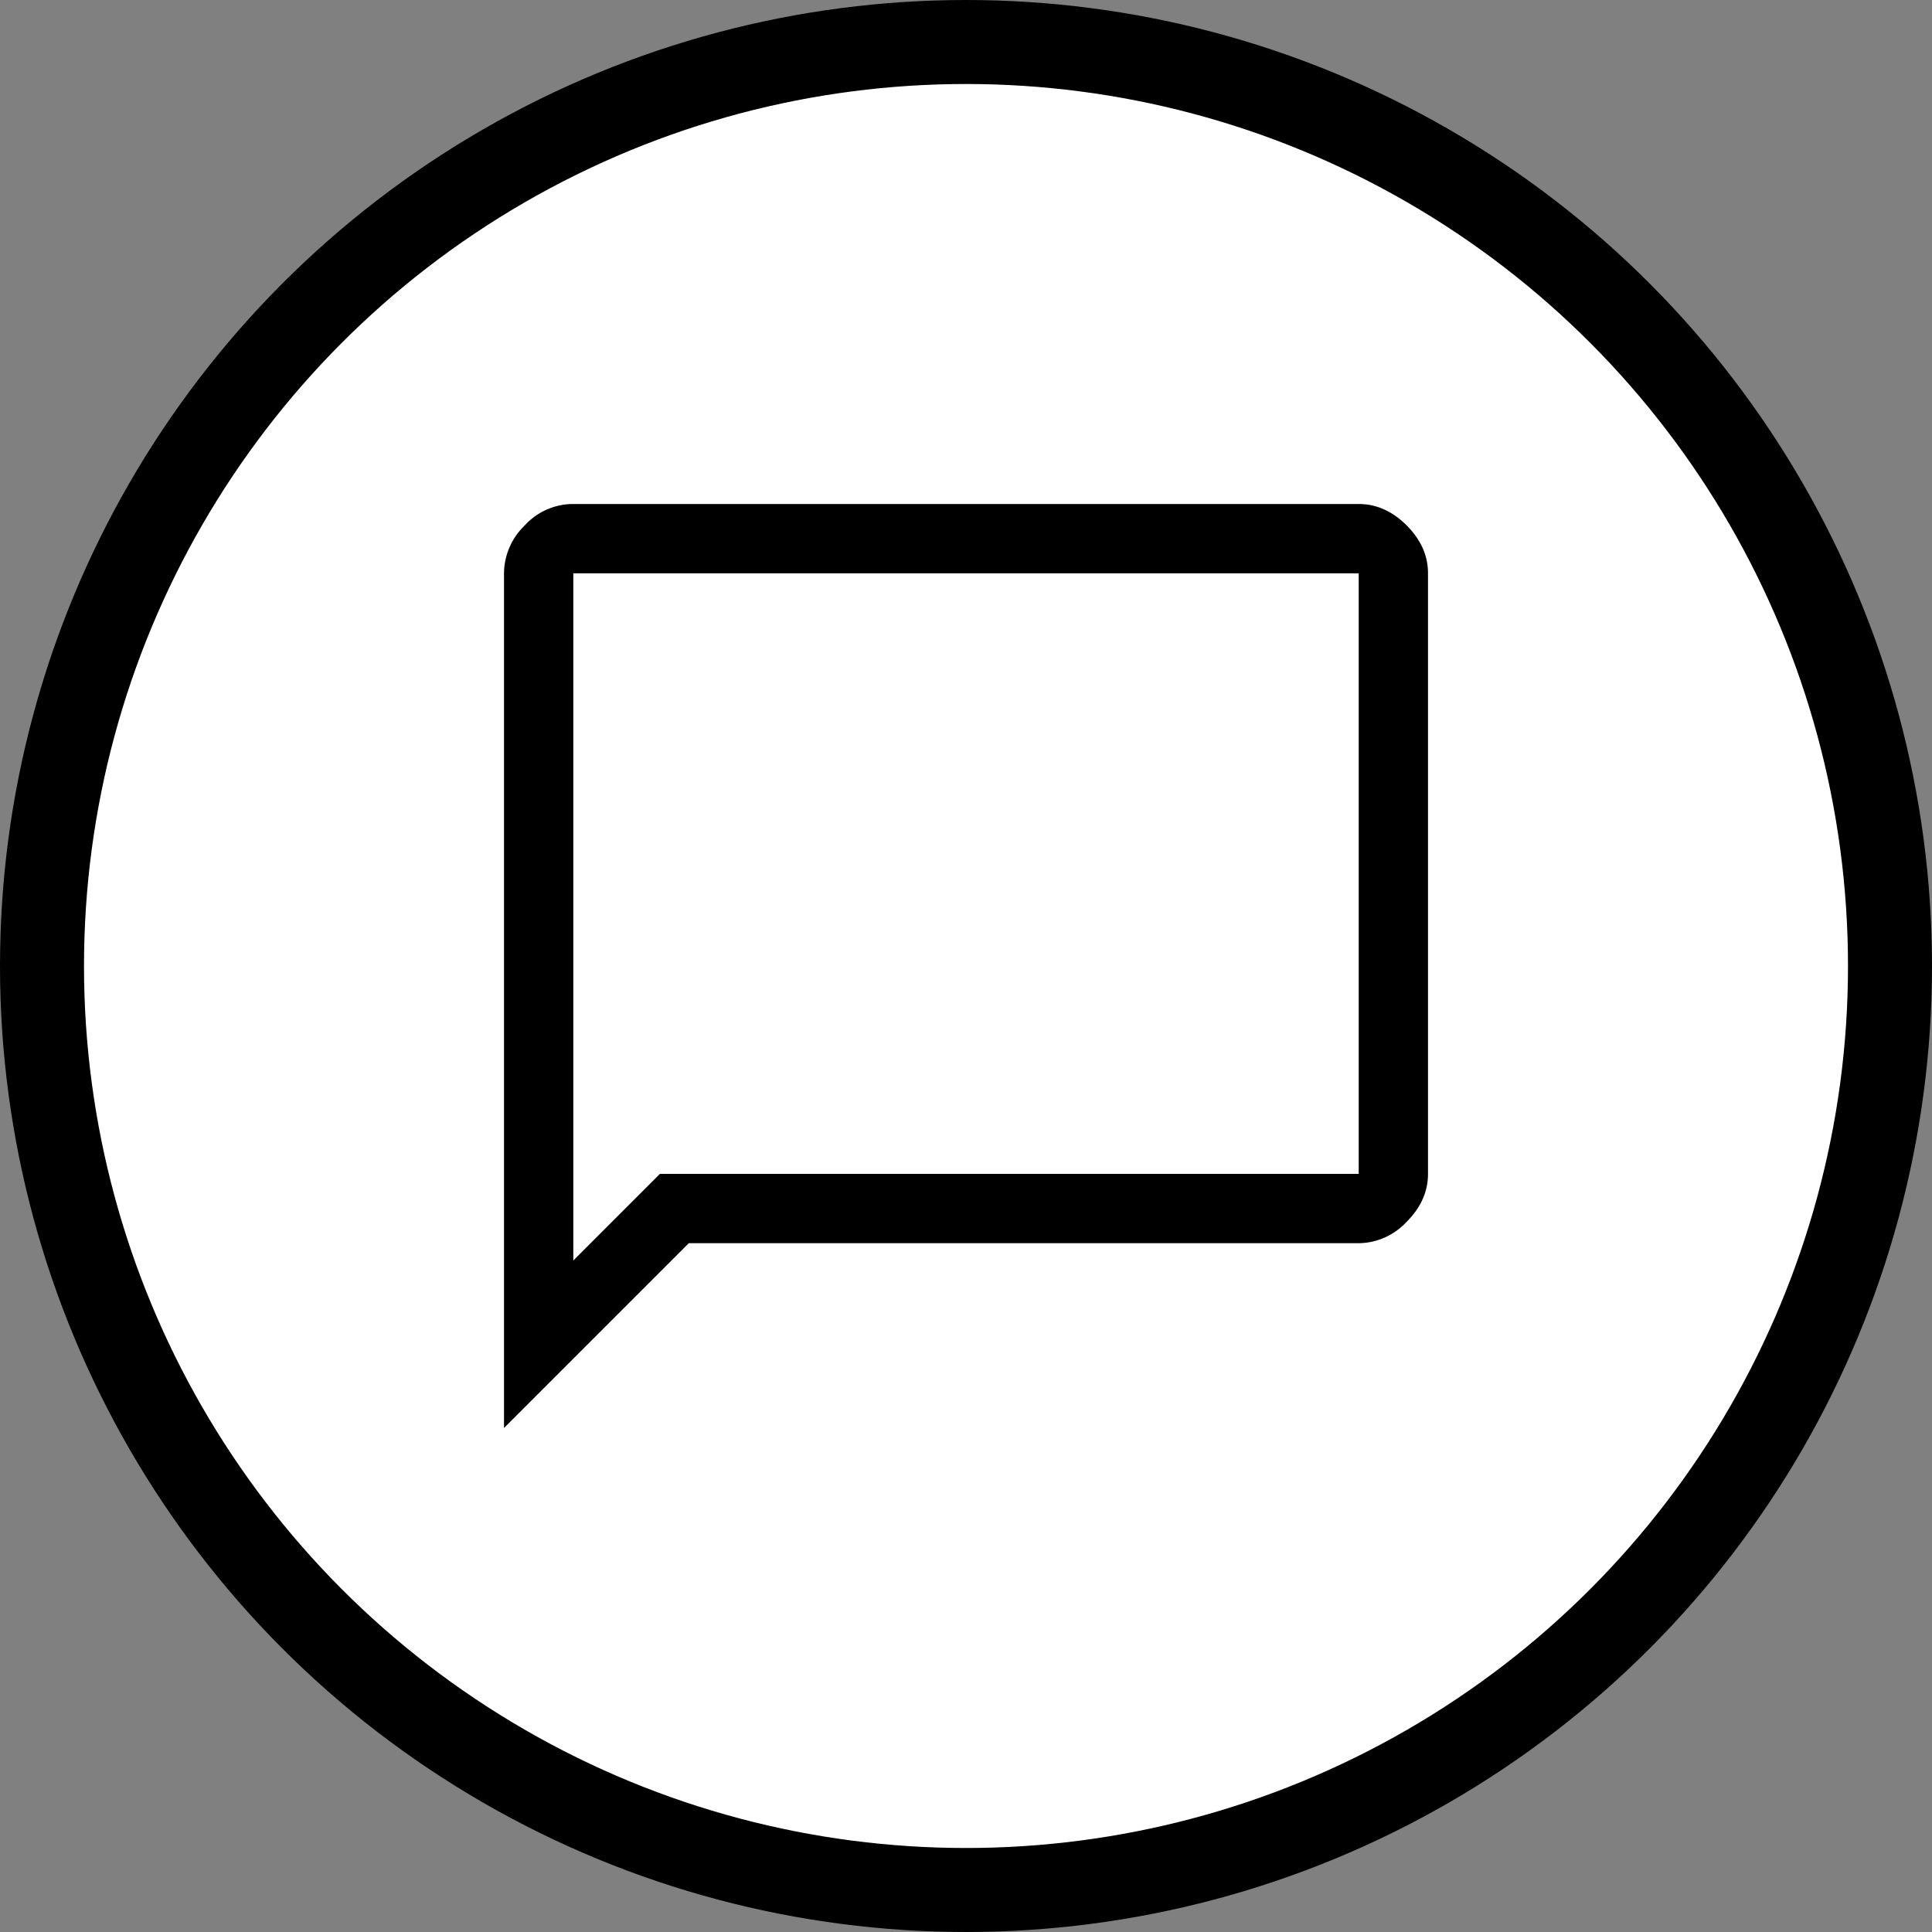
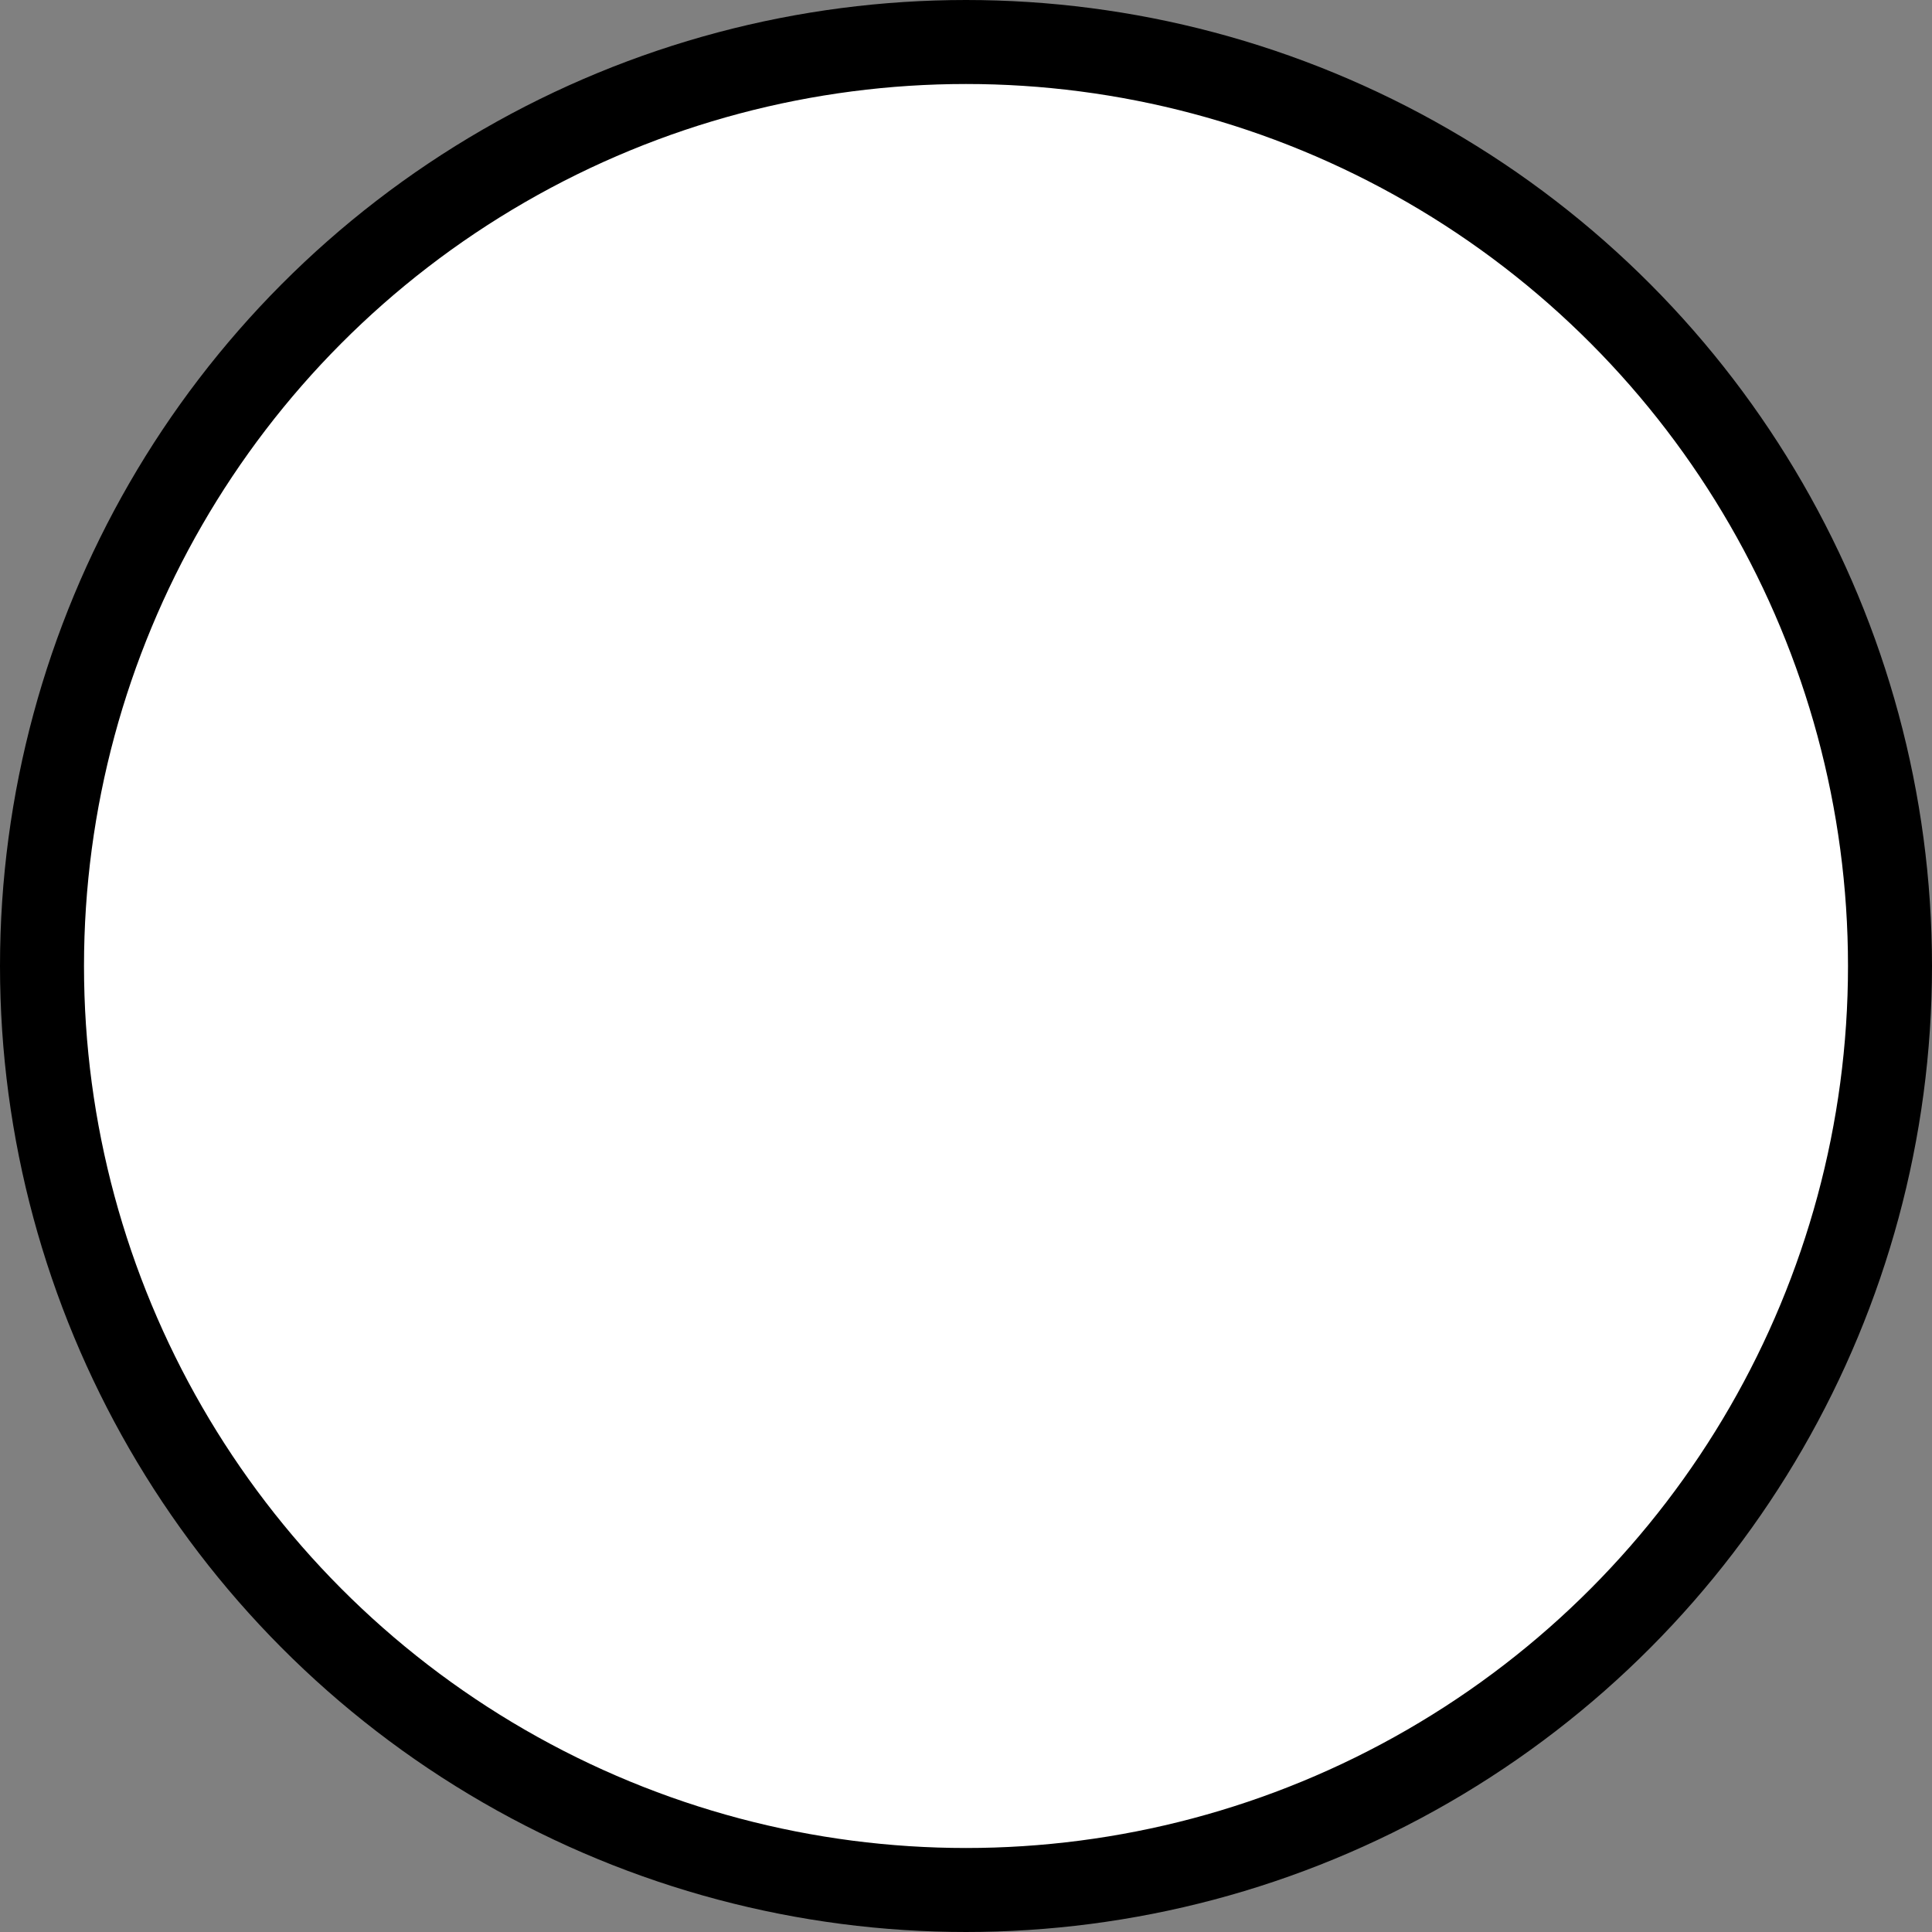
<svg xmlns="http://www.w3.org/2000/svg" width="23" height="23" viewBox="0 0 23 23">
  <rect x="0" y="0" width="23" height="23" fill="#808080" stroke="none" />
  <g fill="none" fill-rule="evenodd">
    <circle stroke="#000" fill="#FFF" cx="11.5" cy="11.5" r="11" />
-     <path d="M6 17V6.825a.8.8 0 0 1 .247-.57A.781.781 0 0 1 6.825 6h9.35c.21 0 .401.085.57.254.17.17.255.36.255.571v7.15c0 .21-.085.401-.254.57a.789.789 0 0 1-.571.255H8.2L6 17zm.825-1.994 1.031-1.031h8.319v-7.15h-9.35v8.181zm0-8.181v8.181-8.181z" fill="#000" fill-rule="nonzero" />
  </g>
</svg>